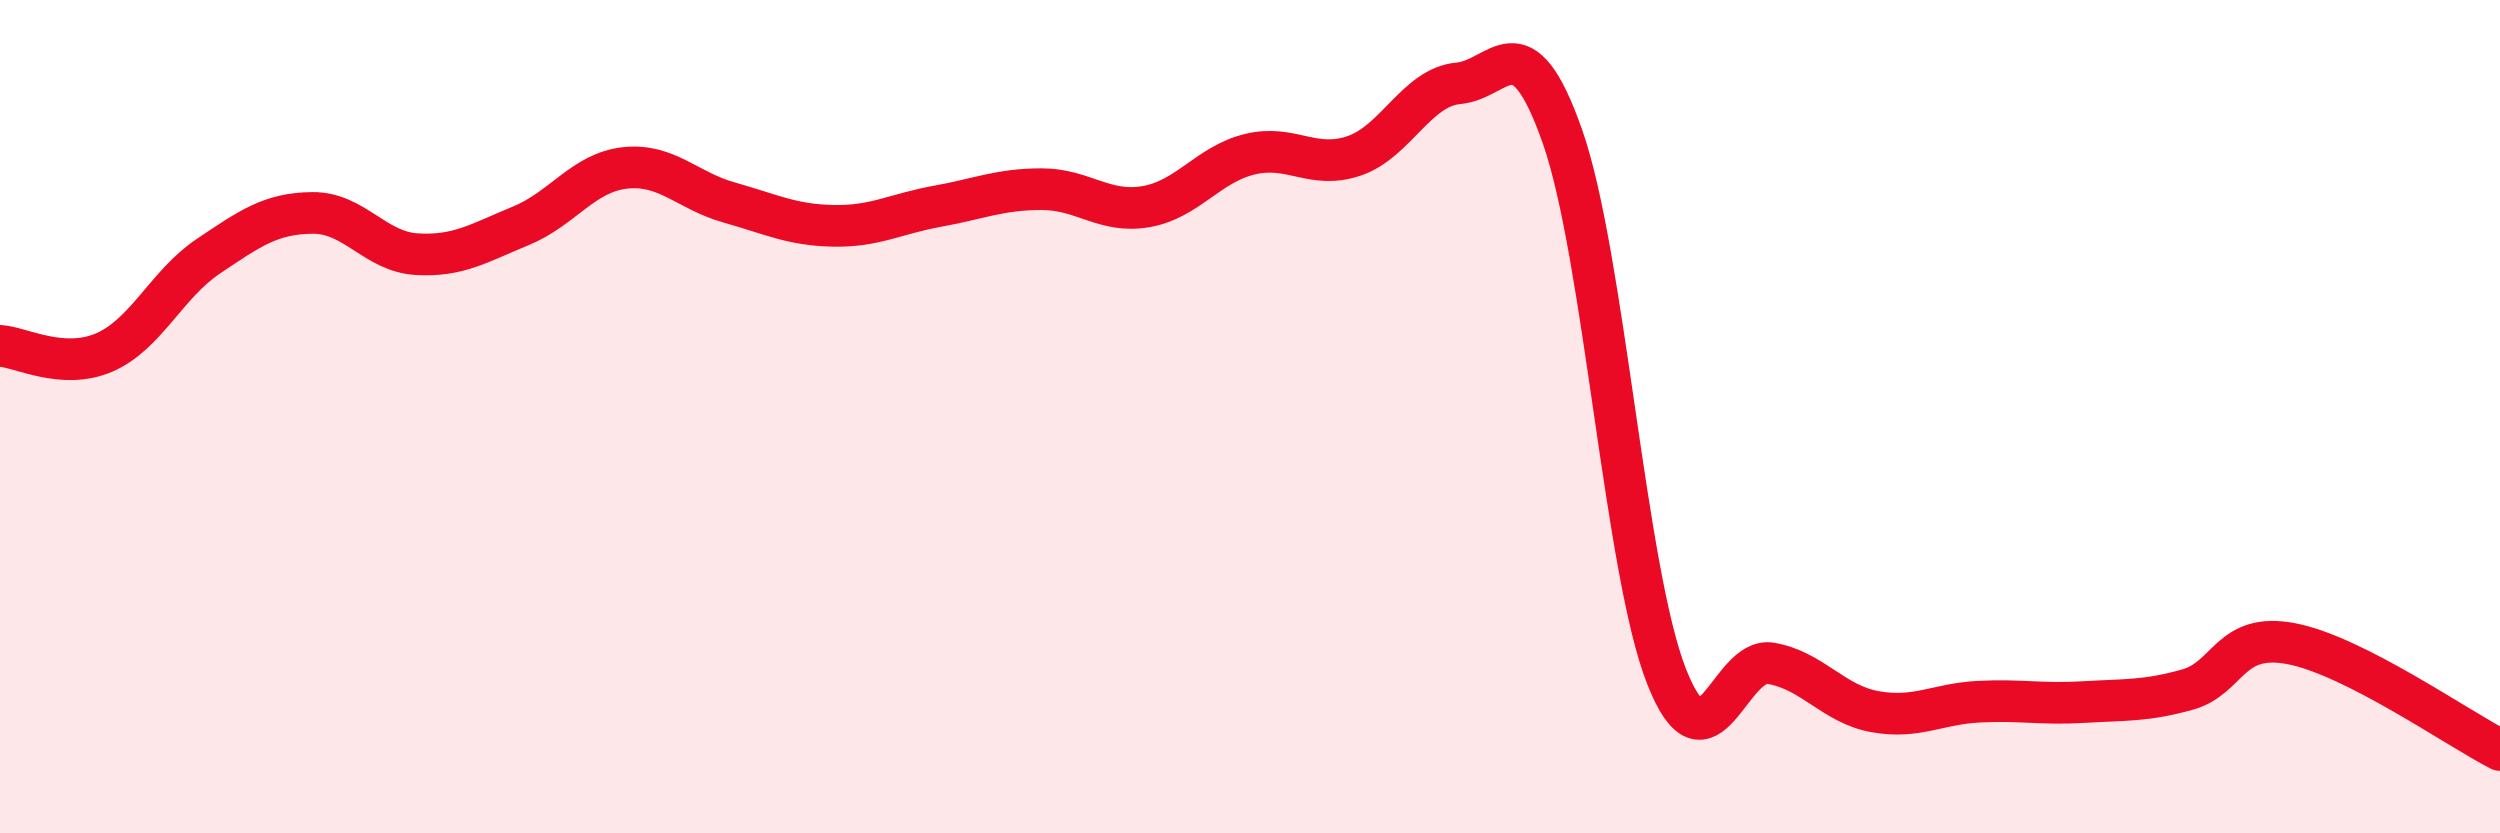
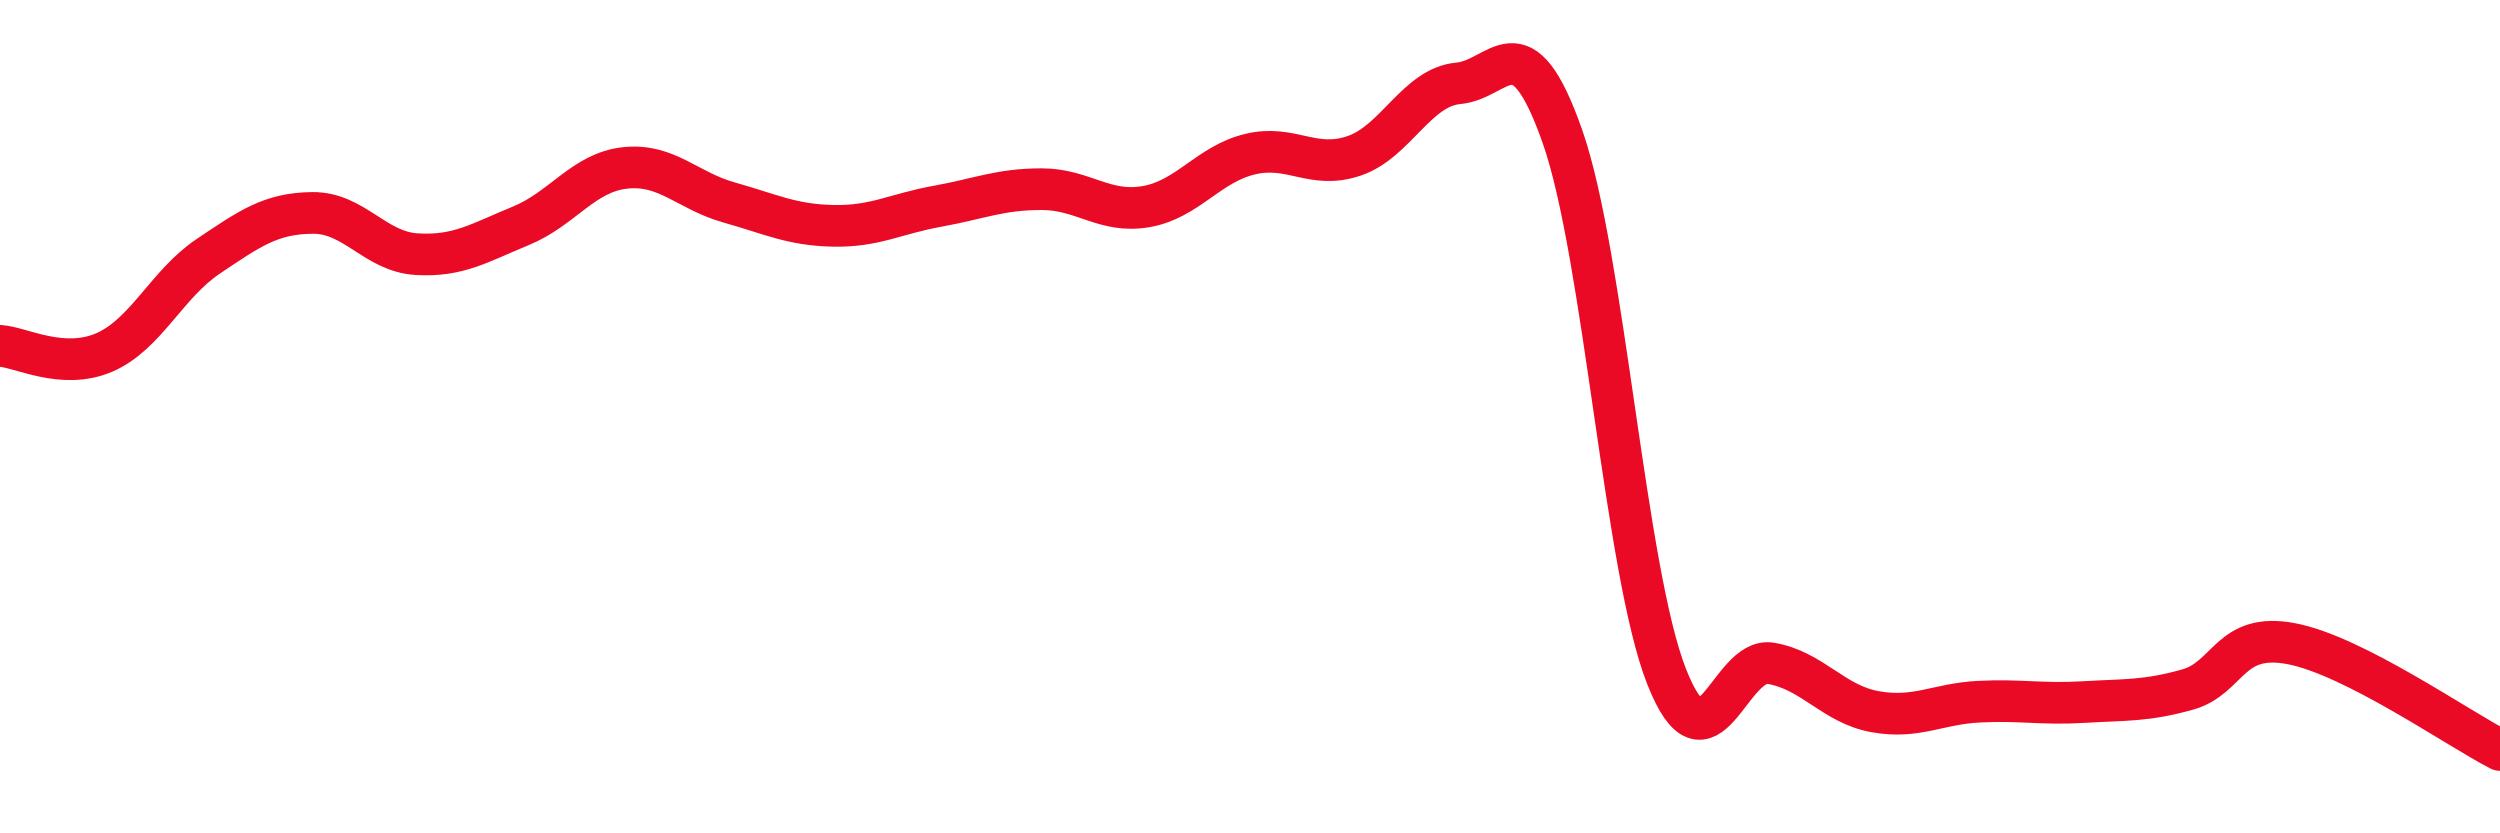
<svg xmlns="http://www.w3.org/2000/svg" width="60" height="20" viewBox="0 0 60 20">
-   <path d="M 0,8.3 C 0.5,8.33 1.5,8.89 2.5,8.46 C 3.5,8.03 4,6.82 5,6.15 C 6,5.48 6.5,5.12 7.5,5.11 C 8.5,5.1 9,6.04 10,6.1 C 11,6.16 11.5,5.83 12.5,5.42 C 13.5,5.01 14,4.14 15,4.03 C 16,3.92 16.5,4.58 17.5,4.86 C 18.5,5.14 19,5.4 20,5.42 C 21,5.44 21.5,5.13 22.5,4.95 C 23.5,4.77 24,4.54 25,4.54 C 26,4.54 26.5,5.13 27.5,4.96 C 28.5,4.79 29,3.94 30,3.7 C 31,3.46 31.5,4.08 32.5,3.74 C 33.5,3.4 34,2.09 35,2 C 36,1.91 36.5,0.43 37.5,3.28 C 38.5,6.13 39,13.71 40,16.24 C 41,18.77 41.5,15.75 42.5,15.92 C 43.5,16.09 44,16.9 45,17.08 C 46,17.26 46.5,16.89 47.5,16.84 C 48.5,16.79 49,16.91 50,16.85 C 51,16.79 51.5,16.83 52.5,16.55 C 53.5,16.27 53.5,15.16 55,15.45 C 56.5,15.74 59,17.49 60,18L60 20L0 20Z" fill="#EB0A25" opacity="0.1" stroke-linecap="round" stroke-linejoin="round" />
  <path d="M 0,8.3 C 0.5,8.33 1.5,8.89 2.5,8.46 C 3.5,8.03 4,6.82 5,6.15 C 6,5.48 6.5,5.12 7.5,5.11 C 8.5,5.1 9,6.04 10,6.1 C 11,6.16 11.5,5.83 12.5,5.42 C 13.5,5.01 14,4.14 15,4.03 C 16,3.92 16.5,4.58 17.5,4.86 C 18.5,5.14 19,5.4 20,5.42 C 21,5.44 21.5,5.13 22.5,4.95 C 23.5,4.77 24,4.54 25,4.54 C 26,4.54 26.5,5.13 27.5,4.96 C 28.5,4.79 29,3.94 30,3.7 C 31,3.46 31.5,4.08 32.5,3.74 C 33.5,3.4 34,2.09 35,2 C 36,1.91 36.5,0.43 37.5,3.28 C 38.5,6.13 39,13.71 40,16.24 C 41,18.77 41.5,15.75 42.5,15.92 C 43.5,16.09 44,16.9 45,17.08 C 46,17.26 46.5,16.89 47.5,16.84 C 48.5,16.79 49,16.91 50,16.85 C 51,16.79 51.5,16.83 52.5,16.55 C 53.5,16.27 53.5,15.16 55,15.45 C 56.5,15.74 59,17.49 60,18" stroke="#EB0A25" stroke-width="1" fill="none" stroke-linecap="round" stroke-linejoin="round" />
</svg>